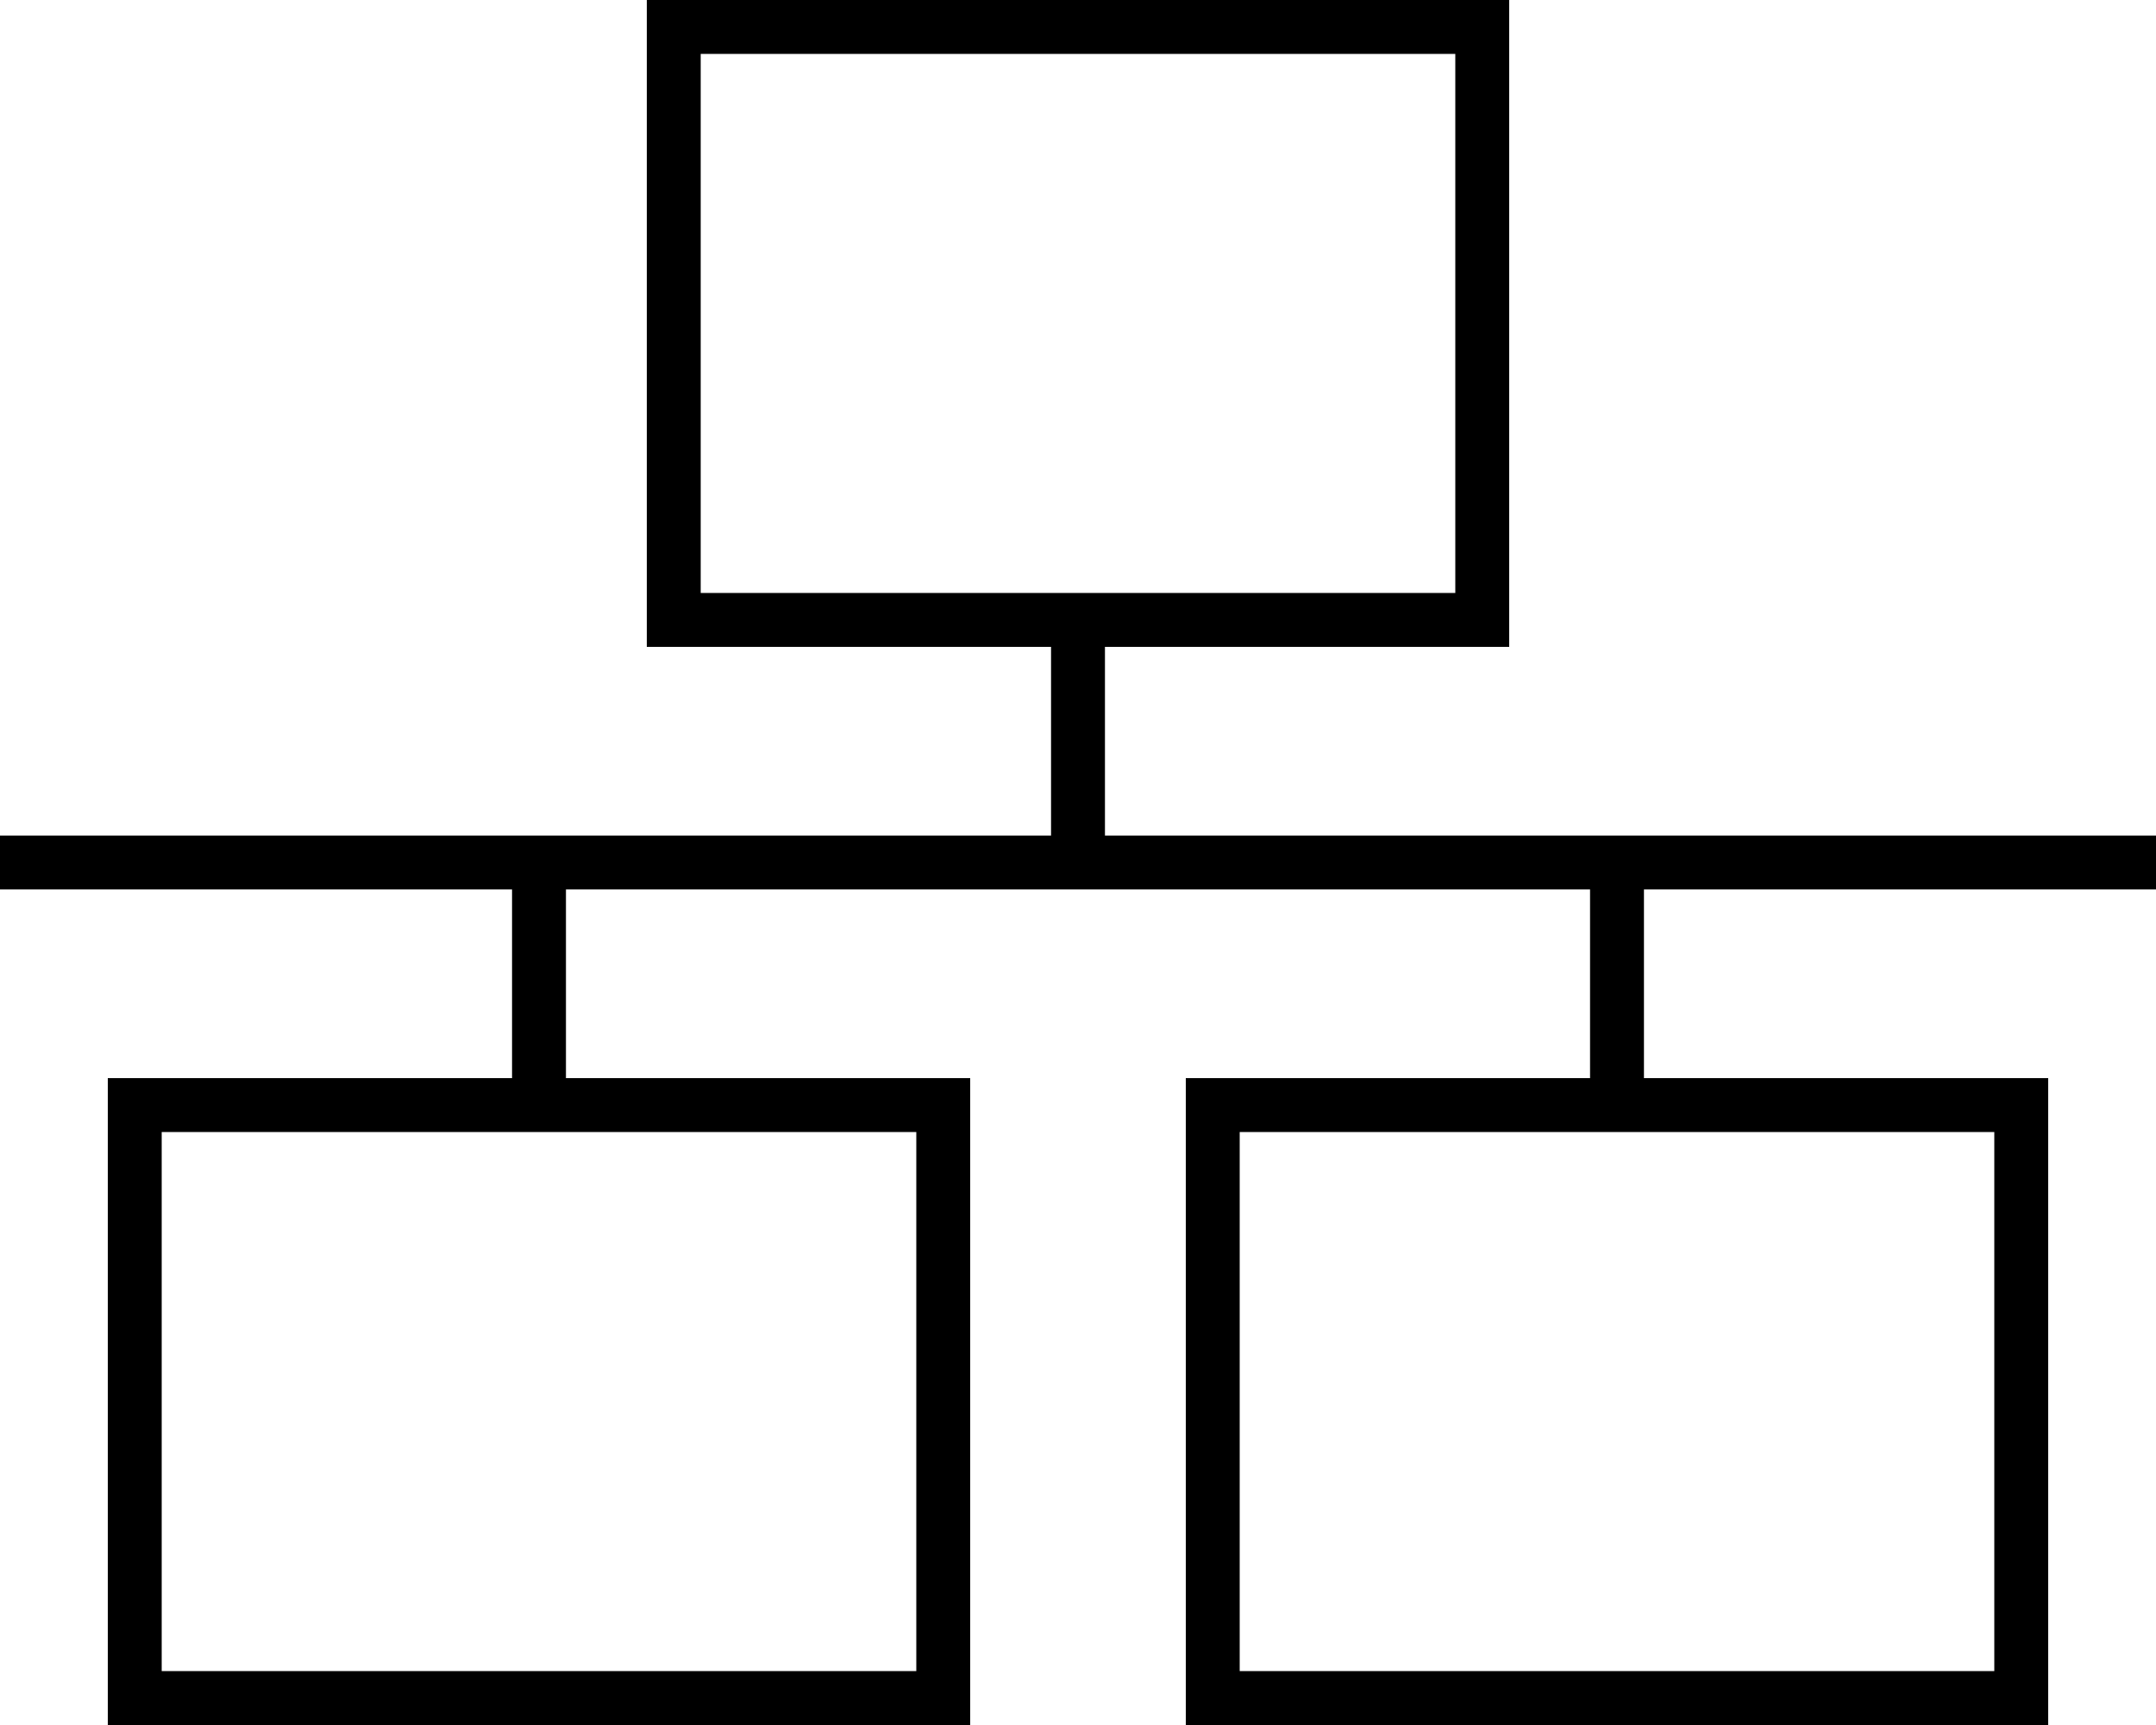
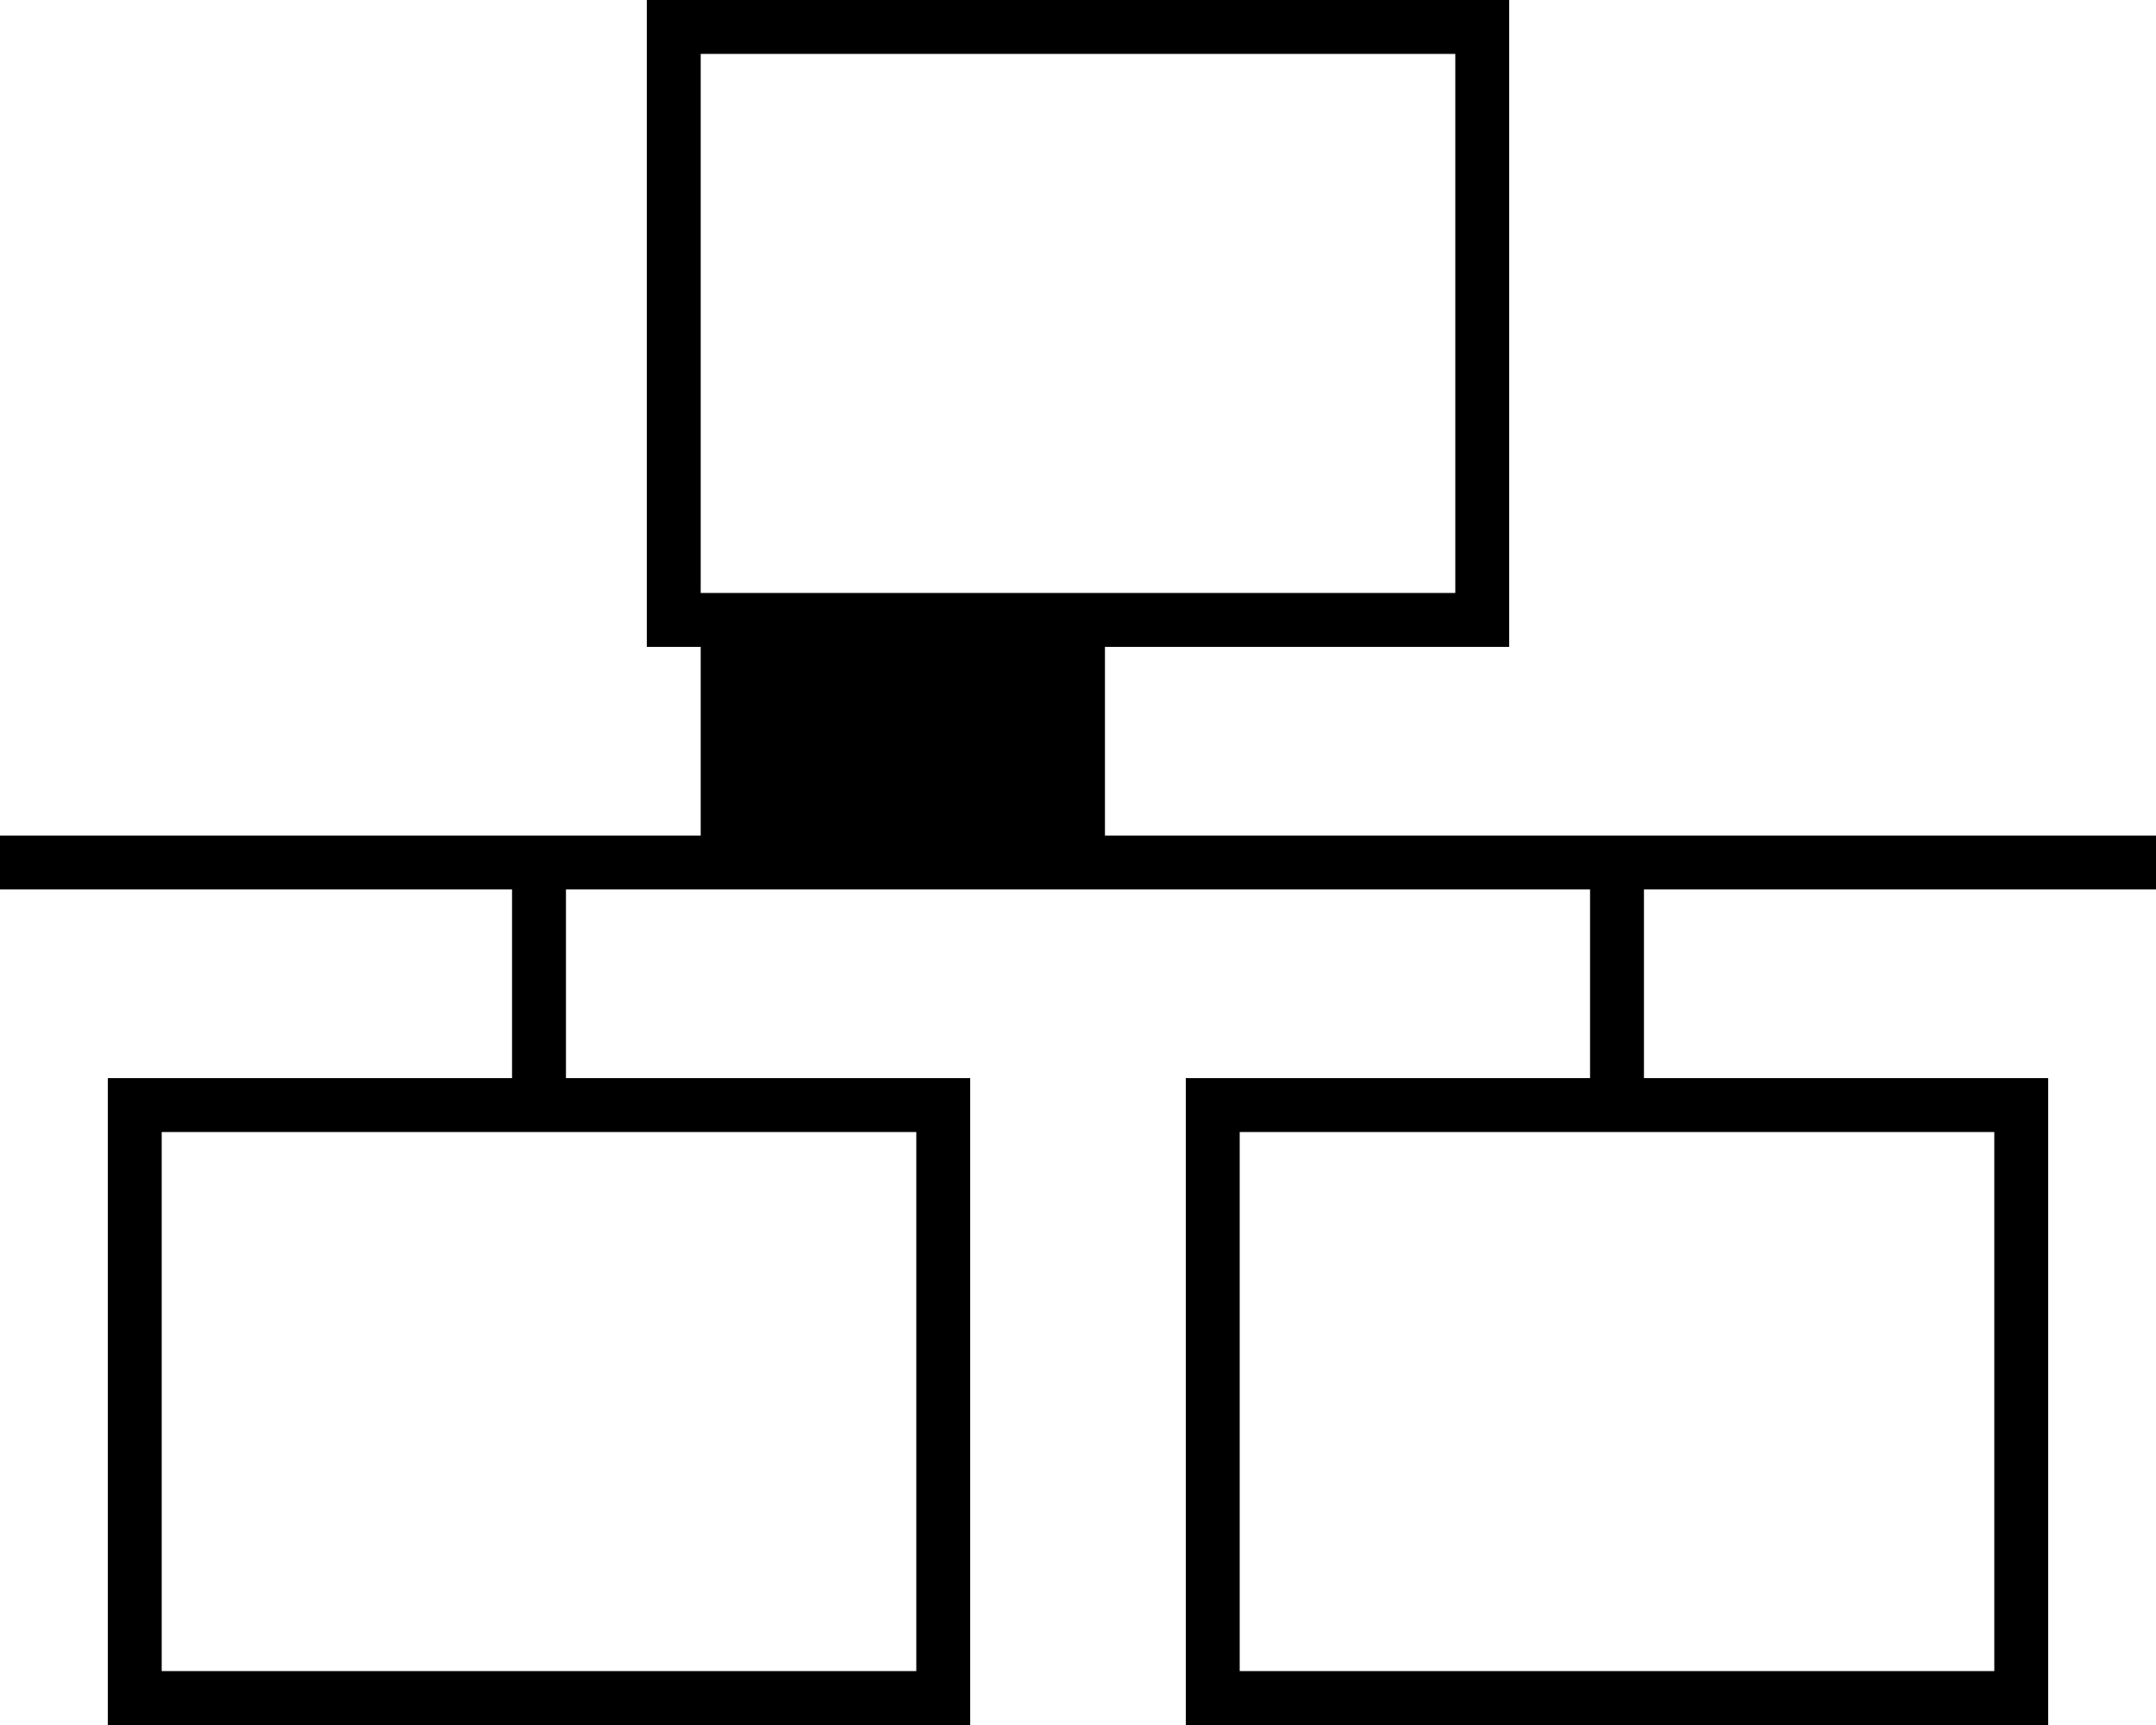
<svg xmlns="http://www.w3.org/2000/svg" viewBox="0 0 640 512">
-   <path d="M432 16V176H208V16H432zM208 0H192V16 176v16h16H312v56H8 0v16H8 152v56H48 32v16V496v16H48 272h16V496 336 320H272 168V264H472v56H368 352v16V496v16h16H592h16V496 336 320H592 488V264H632h8V248h-8H328V192H432h16V176 16 0H432 208zM48 336H272V496H48V336zm544 0V496H368V336H592z" />
+   <path d="M432 16V176H208V16H432zM208 0H192V16 176v16h16v56H8 0v16H8 152v56H48 32v16V496v16H48 272h16V496 336 320H272 168V264H472v56H368 352v16V496v16h16H592h16V496 336 320H592 488V264H632h8V248h-8H328V192H432h16V176 16 0H432 208zM48 336H272V496H48V336zm544 0V496H368V336H592z" />
</svg>